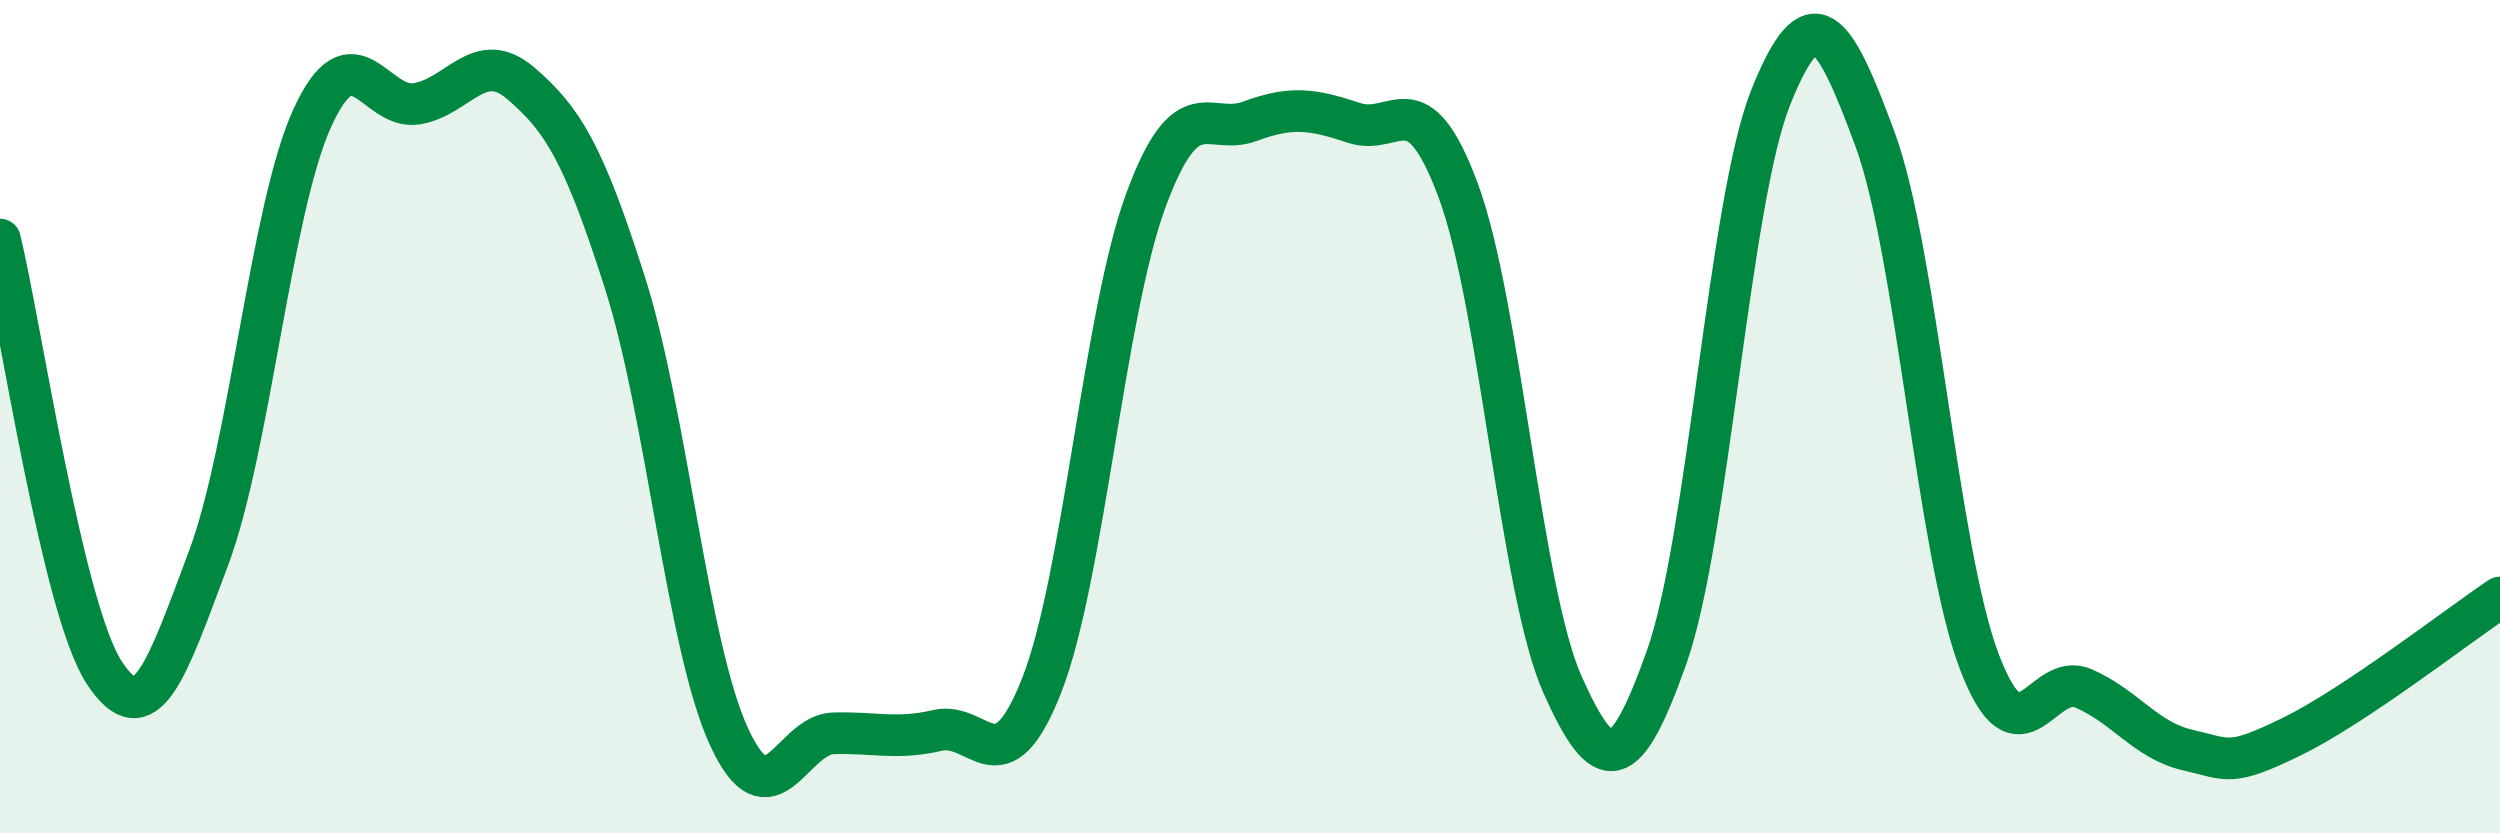
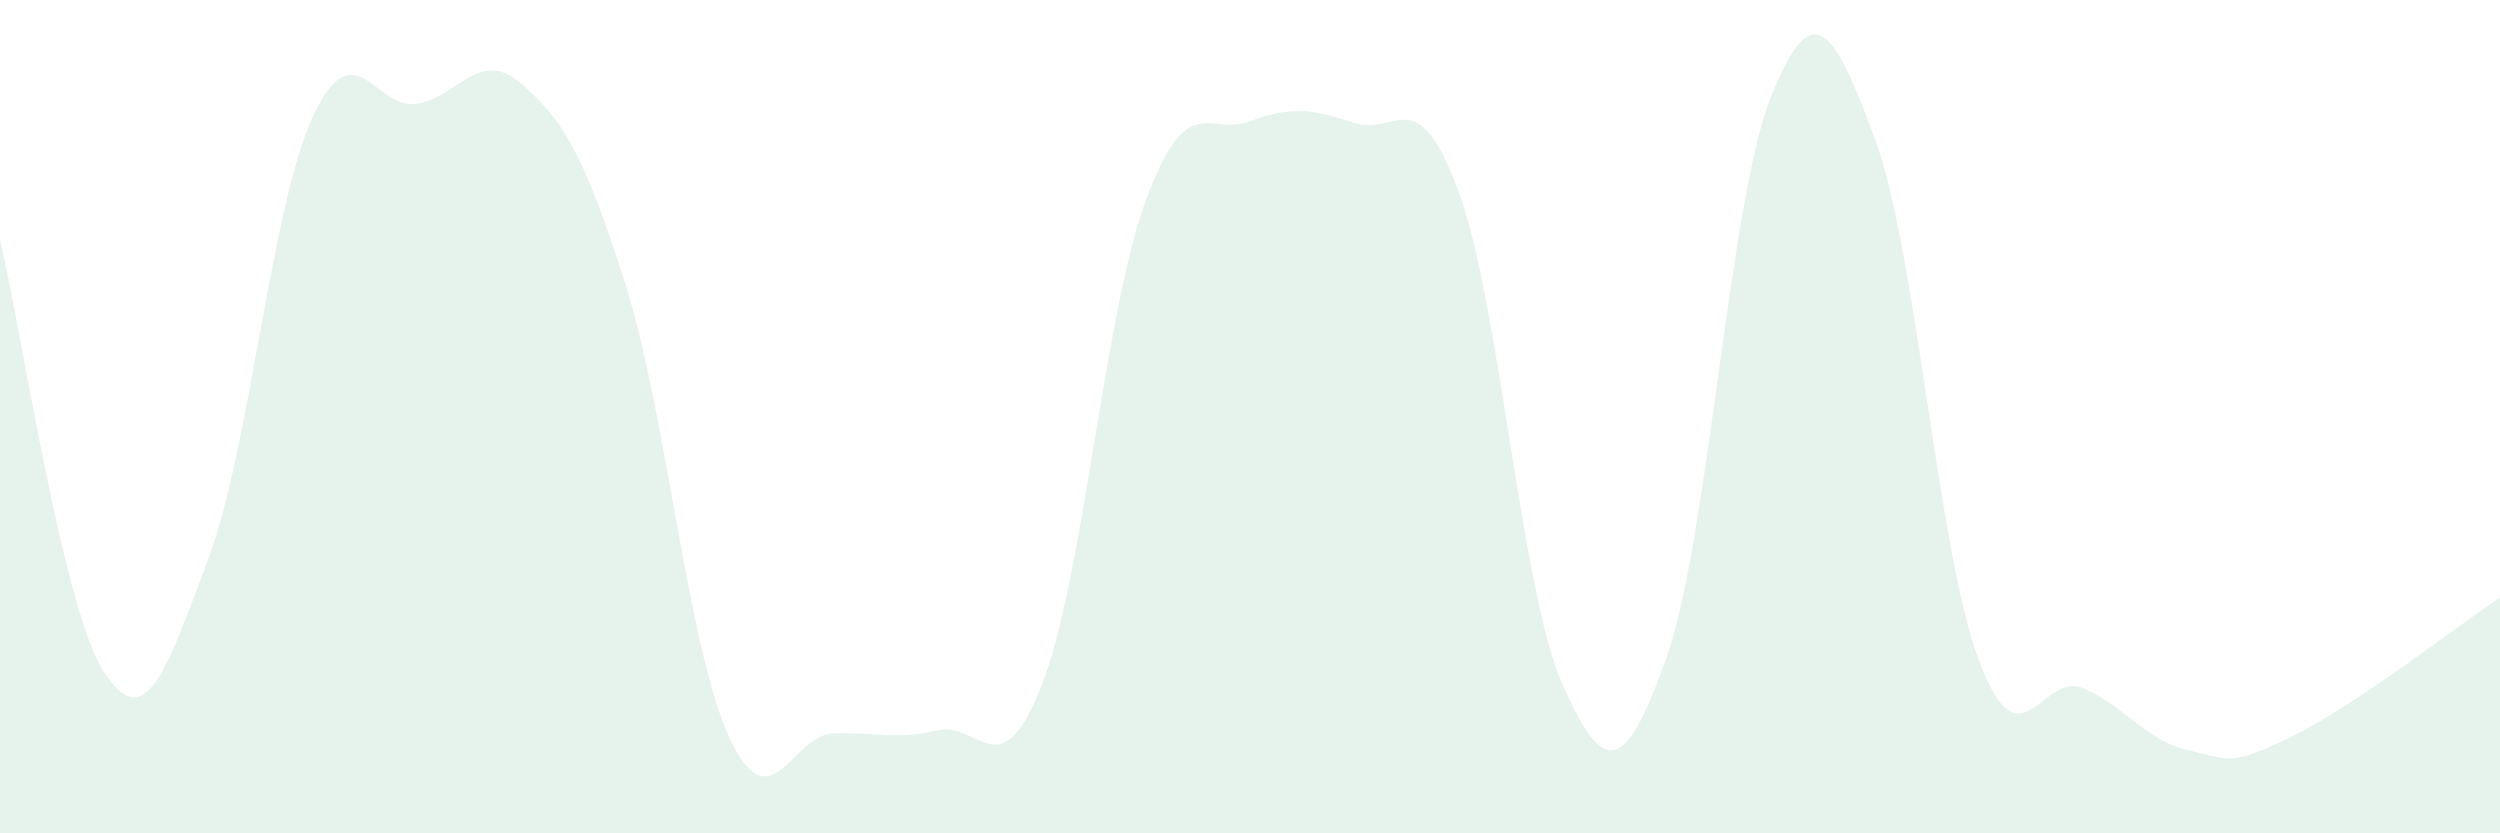
<svg xmlns="http://www.w3.org/2000/svg" width="60" height="20" viewBox="0 0 60 20">
  <path d="M 0,5.75 C 0.5,7.83 1.5,14.61 2.5,16.14 C 3.5,17.67 4,16.07 5,13.41 C 6,10.75 6.5,5 7.5,2.82 C 8.5,0.64 9,2.65 10,2.49 C 11,2.33 11.5,1.14 12.5,2 C 13.5,2.86 14,3.65 15,6.79 C 16,9.93 16.5,15.53 17.5,17.69 C 18.5,19.85 19,17.63 20,17.6 C 21,17.57 21.5,17.76 22.5,17.53 C 23.5,17.3 24,18.99 25,16.45 C 26,13.91 26.5,7.52 27.5,4.81 C 28.5,2.1 29,3.28 30,2.91 C 31,2.54 31.5,2.62 32.5,2.95 C 33.5,3.28 34,1.88 35,4.58 C 36,7.28 36.5,14.19 37.5,16.43 C 38.5,18.67 39,18.59 40,15.77 C 41,12.95 41.5,4.82 42.5,2.33 C 43.5,-0.16 44,0.63 45,3.34 C 46,6.05 46.5,13.23 47.5,15.87 C 48.5,18.51 49,16.09 50,16.52 C 51,16.95 51.5,17.77 52.5,18 C 53.5,18.23 53.5,18.41 55,17.68 C 56.5,16.95 59,15.01 60,14.34L60 20L0 20Z" fill="#008740" opacity="0.1" stroke-linecap="round" stroke-linejoin="round" />
-   <path d="M 0,5.75 C 0.5,7.83 1.5,14.61 2.5,16.14 C 3.5,17.67 4,16.07 5,13.41 C 6,10.75 6.5,5 7.5,2.82 C 8.5,0.64 9,2.65 10,2.49 C 11,2.33 11.5,1.14 12.5,2 C 13.5,2.86 14,3.65 15,6.79 C 16,9.93 16.5,15.53 17.5,17.69 C 18.5,19.85 19,17.63 20,17.6 C 21,17.57 21.5,17.76 22.5,17.53 C 23.5,17.3 24,18.99 25,16.45 C 26,13.91 26.5,7.52 27.5,4.81 C 28.5,2.1 29,3.28 30,2.91 C 31,2.54 31.5,2.62 32.5,2.95 C 33.5,3.28 34,1.88 35,4.58 C 36,7.28 36.5,14.19 37.5,16.43 C 38.5,18.67 39,18.59 40,15.77 C 41,12.95 41.5,4.82 42.5,2.33 C 43.5,-0.16 44,0.63 45,3.34 C 46,6.05 46.5,13.23 47.5,15.87 C 48.5,18.51 49,16.09 50,16.52 C 51,16.95 51.5,17.77 52.5,18 C 53.5,18.23 53.5,18.41 55,17.68 C 56.5,16.95 59,15.01 60,14.34" stroke="#008740" stroke-width="1" fill="none" stroke-linecap="round" stroke-linejoin="round" />
</svg>